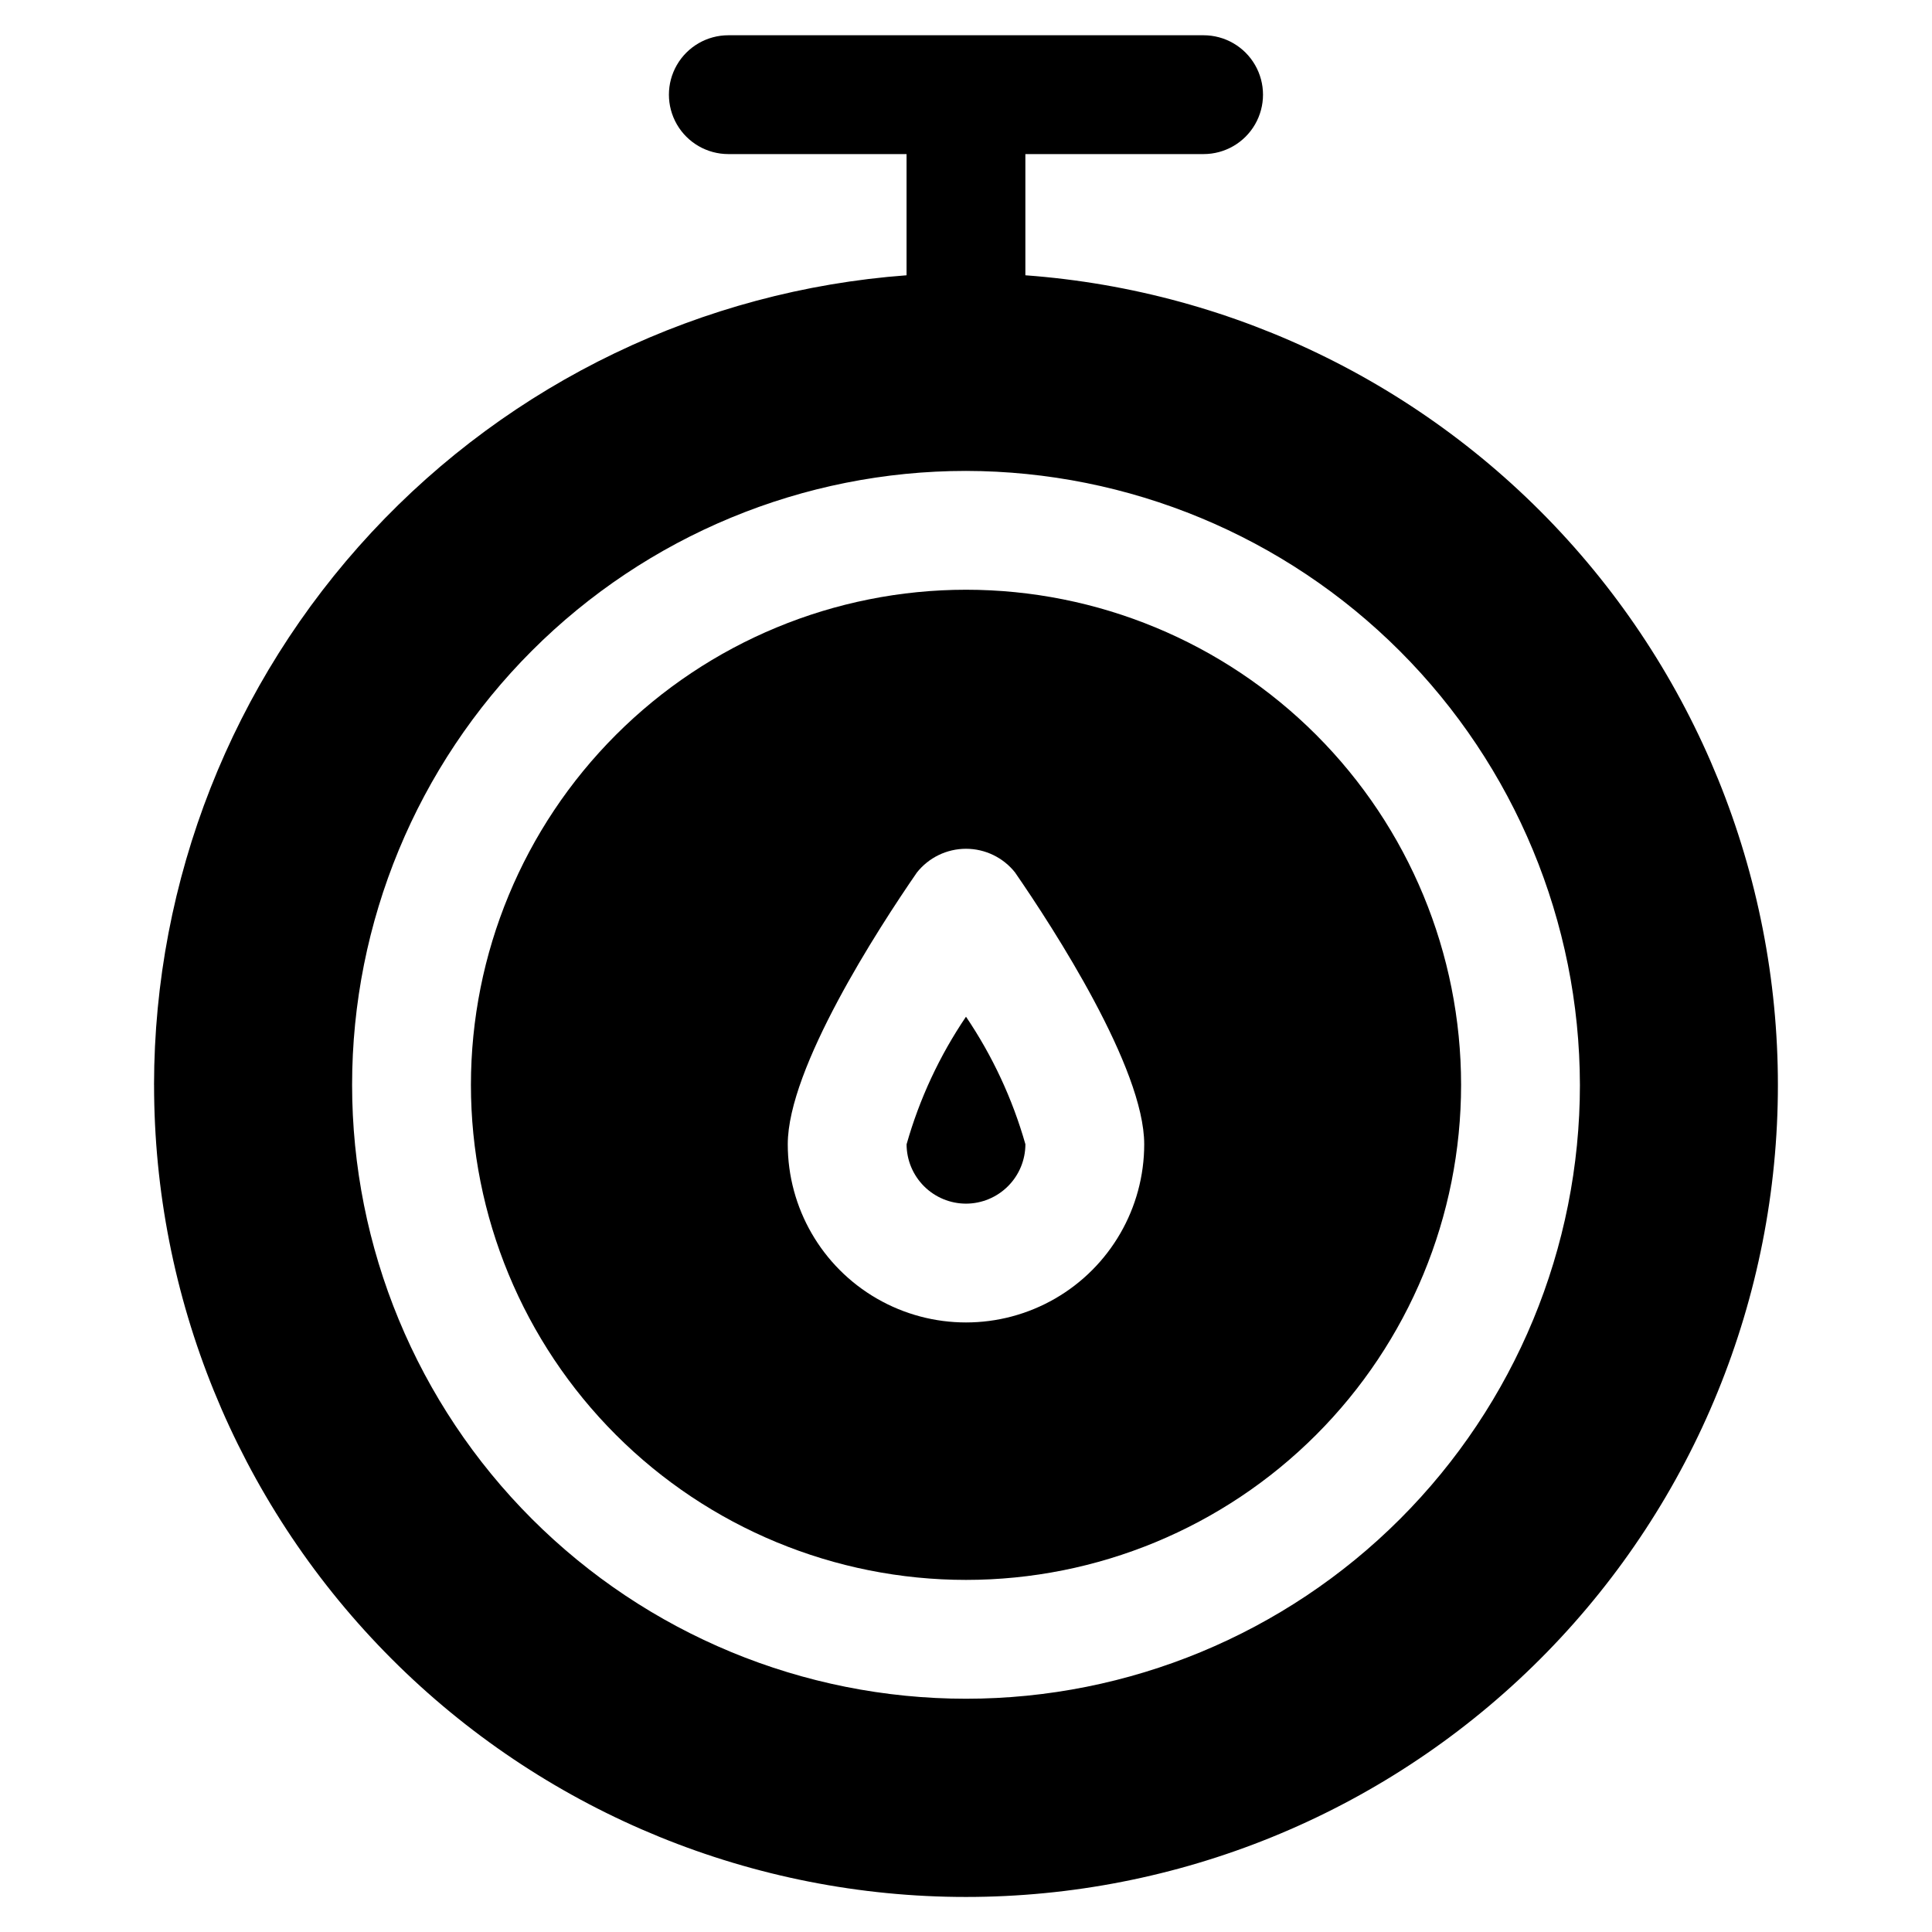
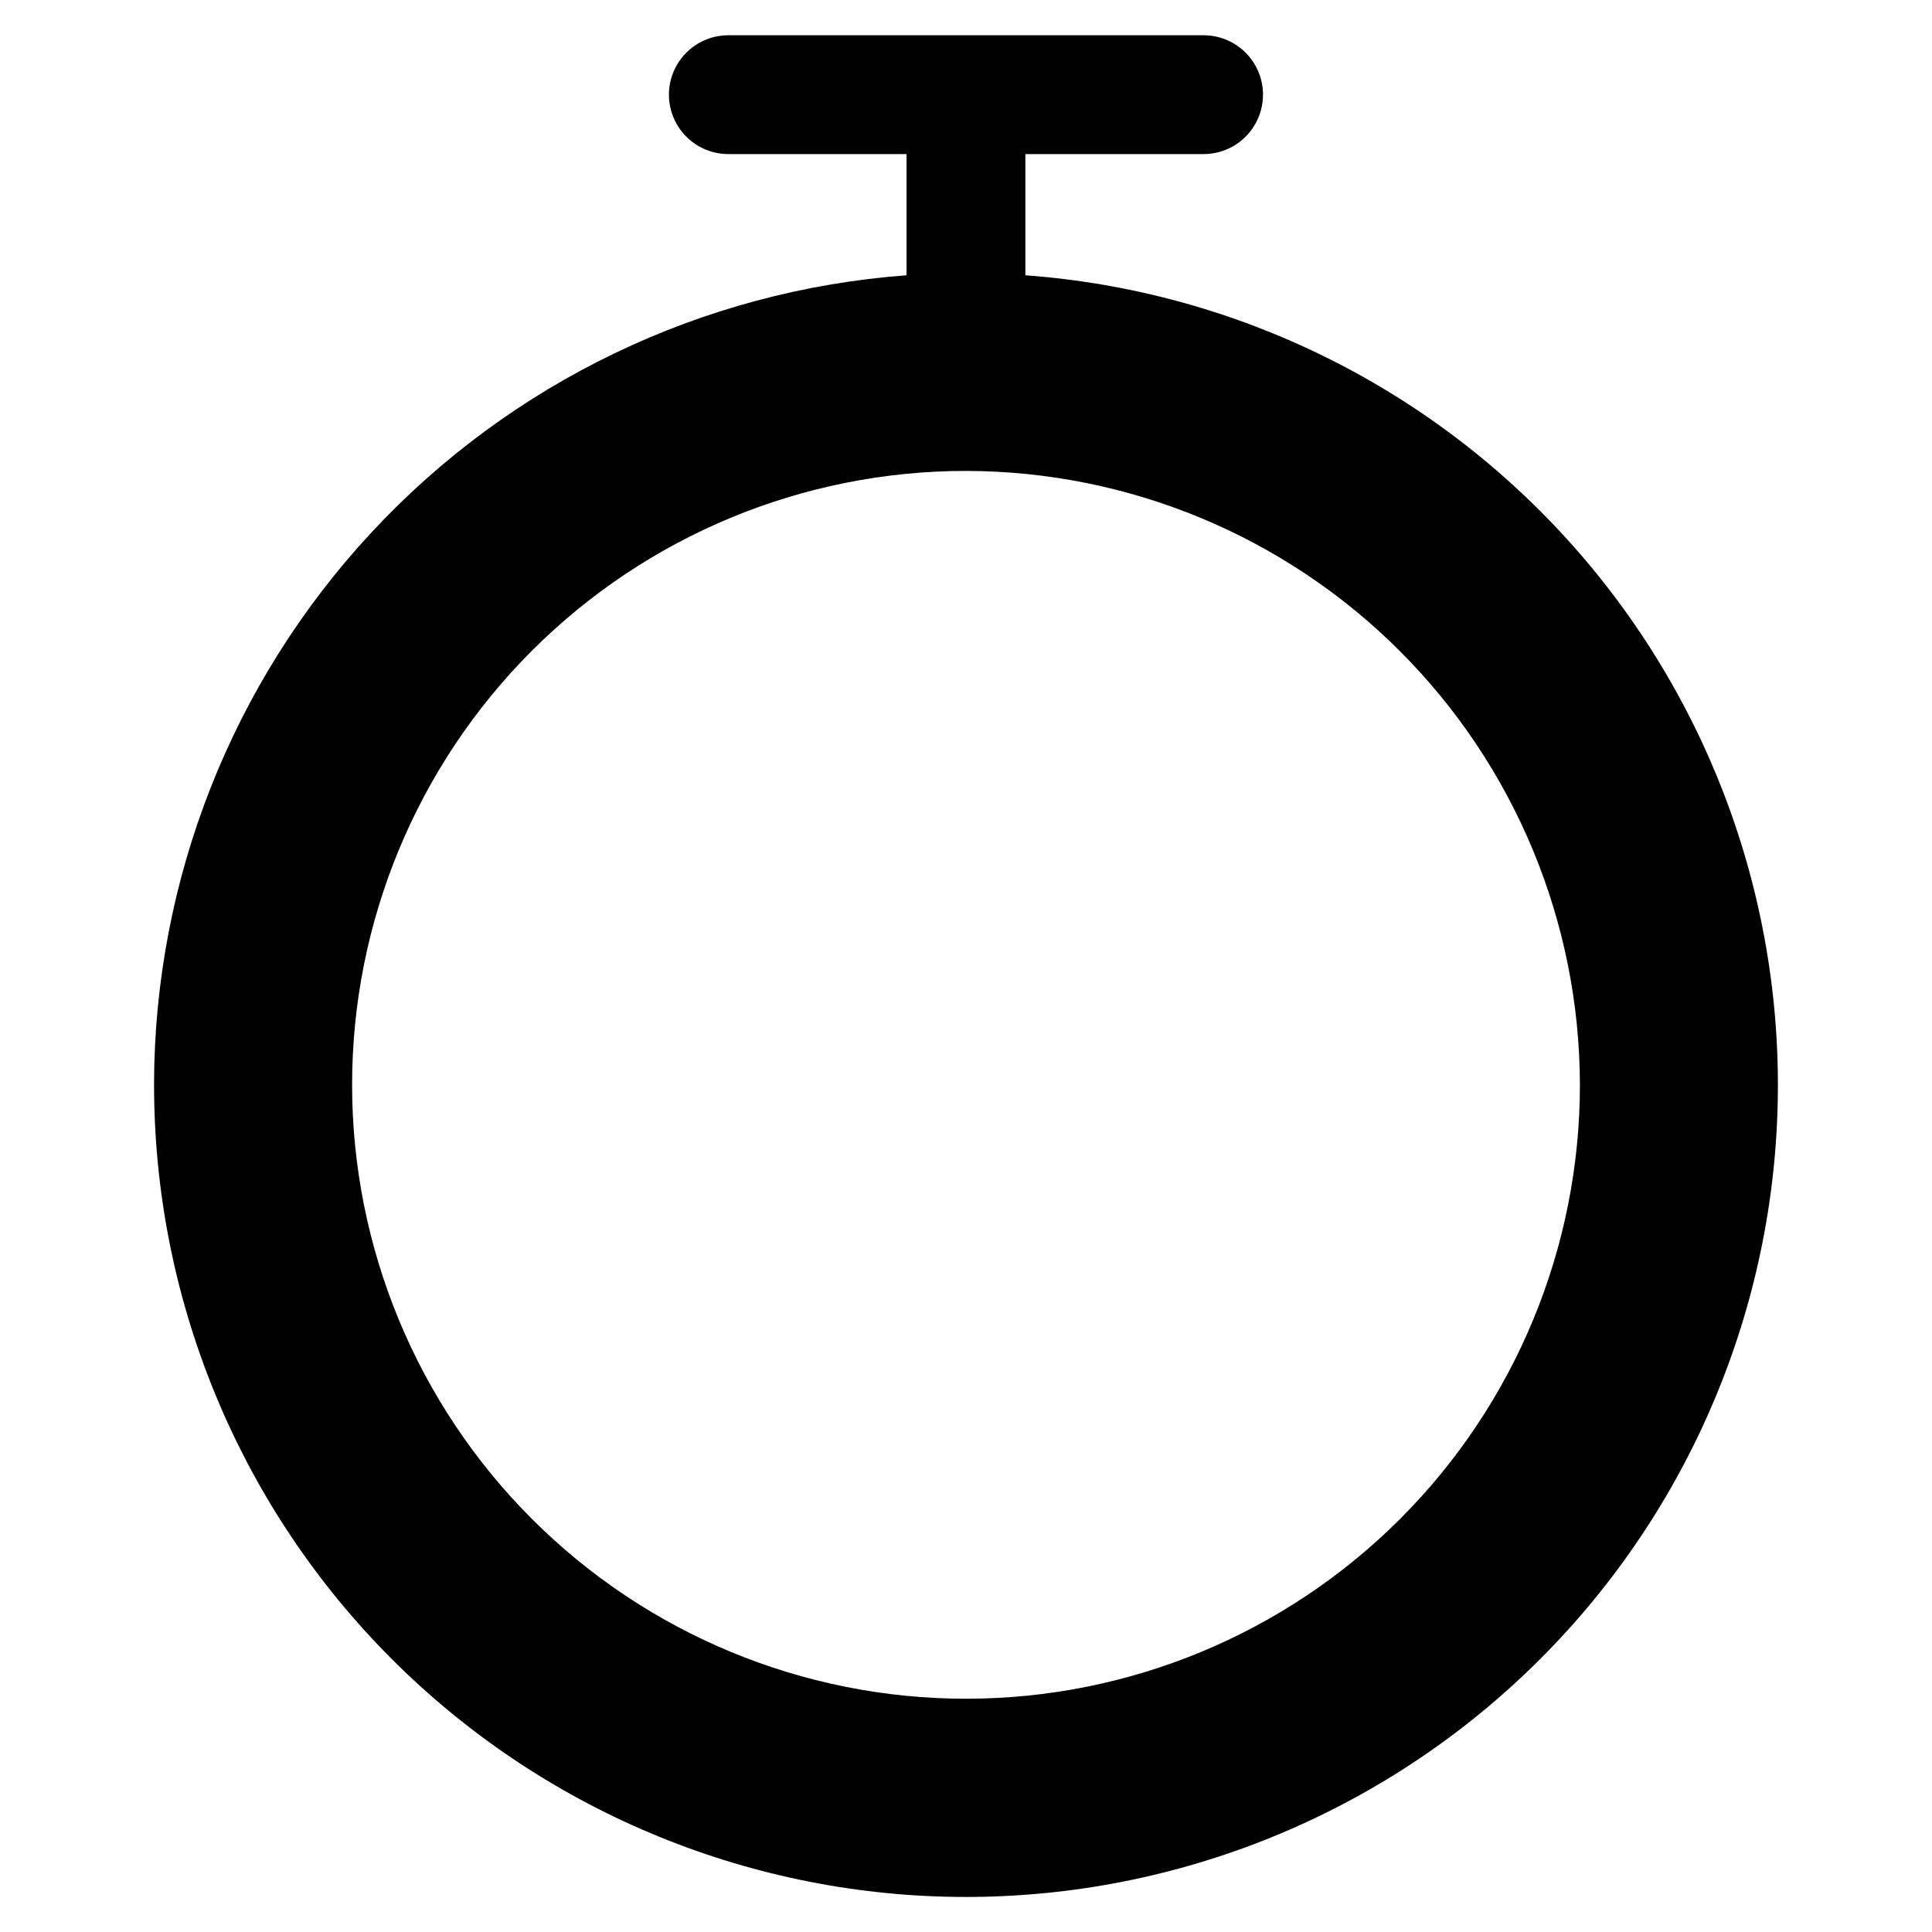
<svg xmlns="http://www.w3.org/2000/svg" fill="#000000" width="800px" height="800px" version="1.1" viewBox="144 144 512 512">
  <g>
-     <path d="m268.8 431.49c0 34.793 13.824 68.168 38.43 92.77 24.605 24.605 57.977 38.43 92.773 38.43s68.168-13.824 92.77-38.43c24.605-24.602 38.43-57.977 38.43-92.77 0-34.797-13.824-68.168-38.43-92.773-24.602-24.605-57.973-38.43-92.77-38.43-34.793 0.012-68.16 13.84-92.762 38.441-24.602 24.602-38.43 57.969-38.441 92.762zm144.21-56.258c10.285 14.906 34.219 51.852 34.219 72.004v-0.004c0 16.875-9.004 32.469-23.617 40.906-14.613 8.434-32.617 8.434-47.23 0-14.613-8.438-23.617-24.031-23.617-40.906 0-20.152 23.93-57.098 34.219-72.004 3.148-3.973 7.941-6.293 13.016-6.293 5.07 0 9.863 2.32 13.012 6.293z" />
    <path d="m184.83 431.49c-0.012 56.156 21.93 110.1 61.148 150.3 39.215 40.203 92.59 63.477 148.73 64.859 56.145 1.379 110.6-19.246 151.74-57.473 41.145-38.223 65.711-91.02 68.457-147.11s-16.547-111.04-53.762-153.1c-37.215-42.059-89.398-67.902-145.41-72.012v-32.121h47.234c5.621 0 10.82-3 13.633-7.871 2.812-4.871 2.812-10.871 0-15.742s-8.012-7.875-13.633-7.875h-125.95c-5.625 0-10.824 3.004-13.637 7.875s-2.812 10.871 0 15.742c2.812 4.871 8.012 7.871 13.637 7.871h47.23v32.121c-54.168 4.016-104.82 28.359-141.8 68.145-36.984 39.785-57.566 92.074-57.625 146.39zm377.86 0h0.004c0 43.145-17.141 84.527-47.652 115.04-30.508 30.512-71.891 47.652-115.04 47.652-43.148 0-84.531-17.141-115.04-47.652-30.512-30.508-47.652-71.891-47.652-115.04 0-43.148 17.141-84.531 47.652-115.04 30.508-30.512 71.891-47.652 115.04-47.652 43.125 0.074 84.461 17.238 114.96 47.73 30.496 30.496 47.656 71.832 47.73 114.96z" />
-     <path d="m400 462.98c4.172-0.008 8.172-1.668 11.125-4.621 2.953-2.949 4.613-6.949 4.617-11.125-3.422-12.027-8.738-23.438-15.742-33.797-7.019 10.363-12.332 21.777-15.746 33.816 0.012 4.172 1.676 8.168 4.625 11.113 2.953 2.949 6.949 4.606 11.121 4.613z" />
  </g>
</svg>